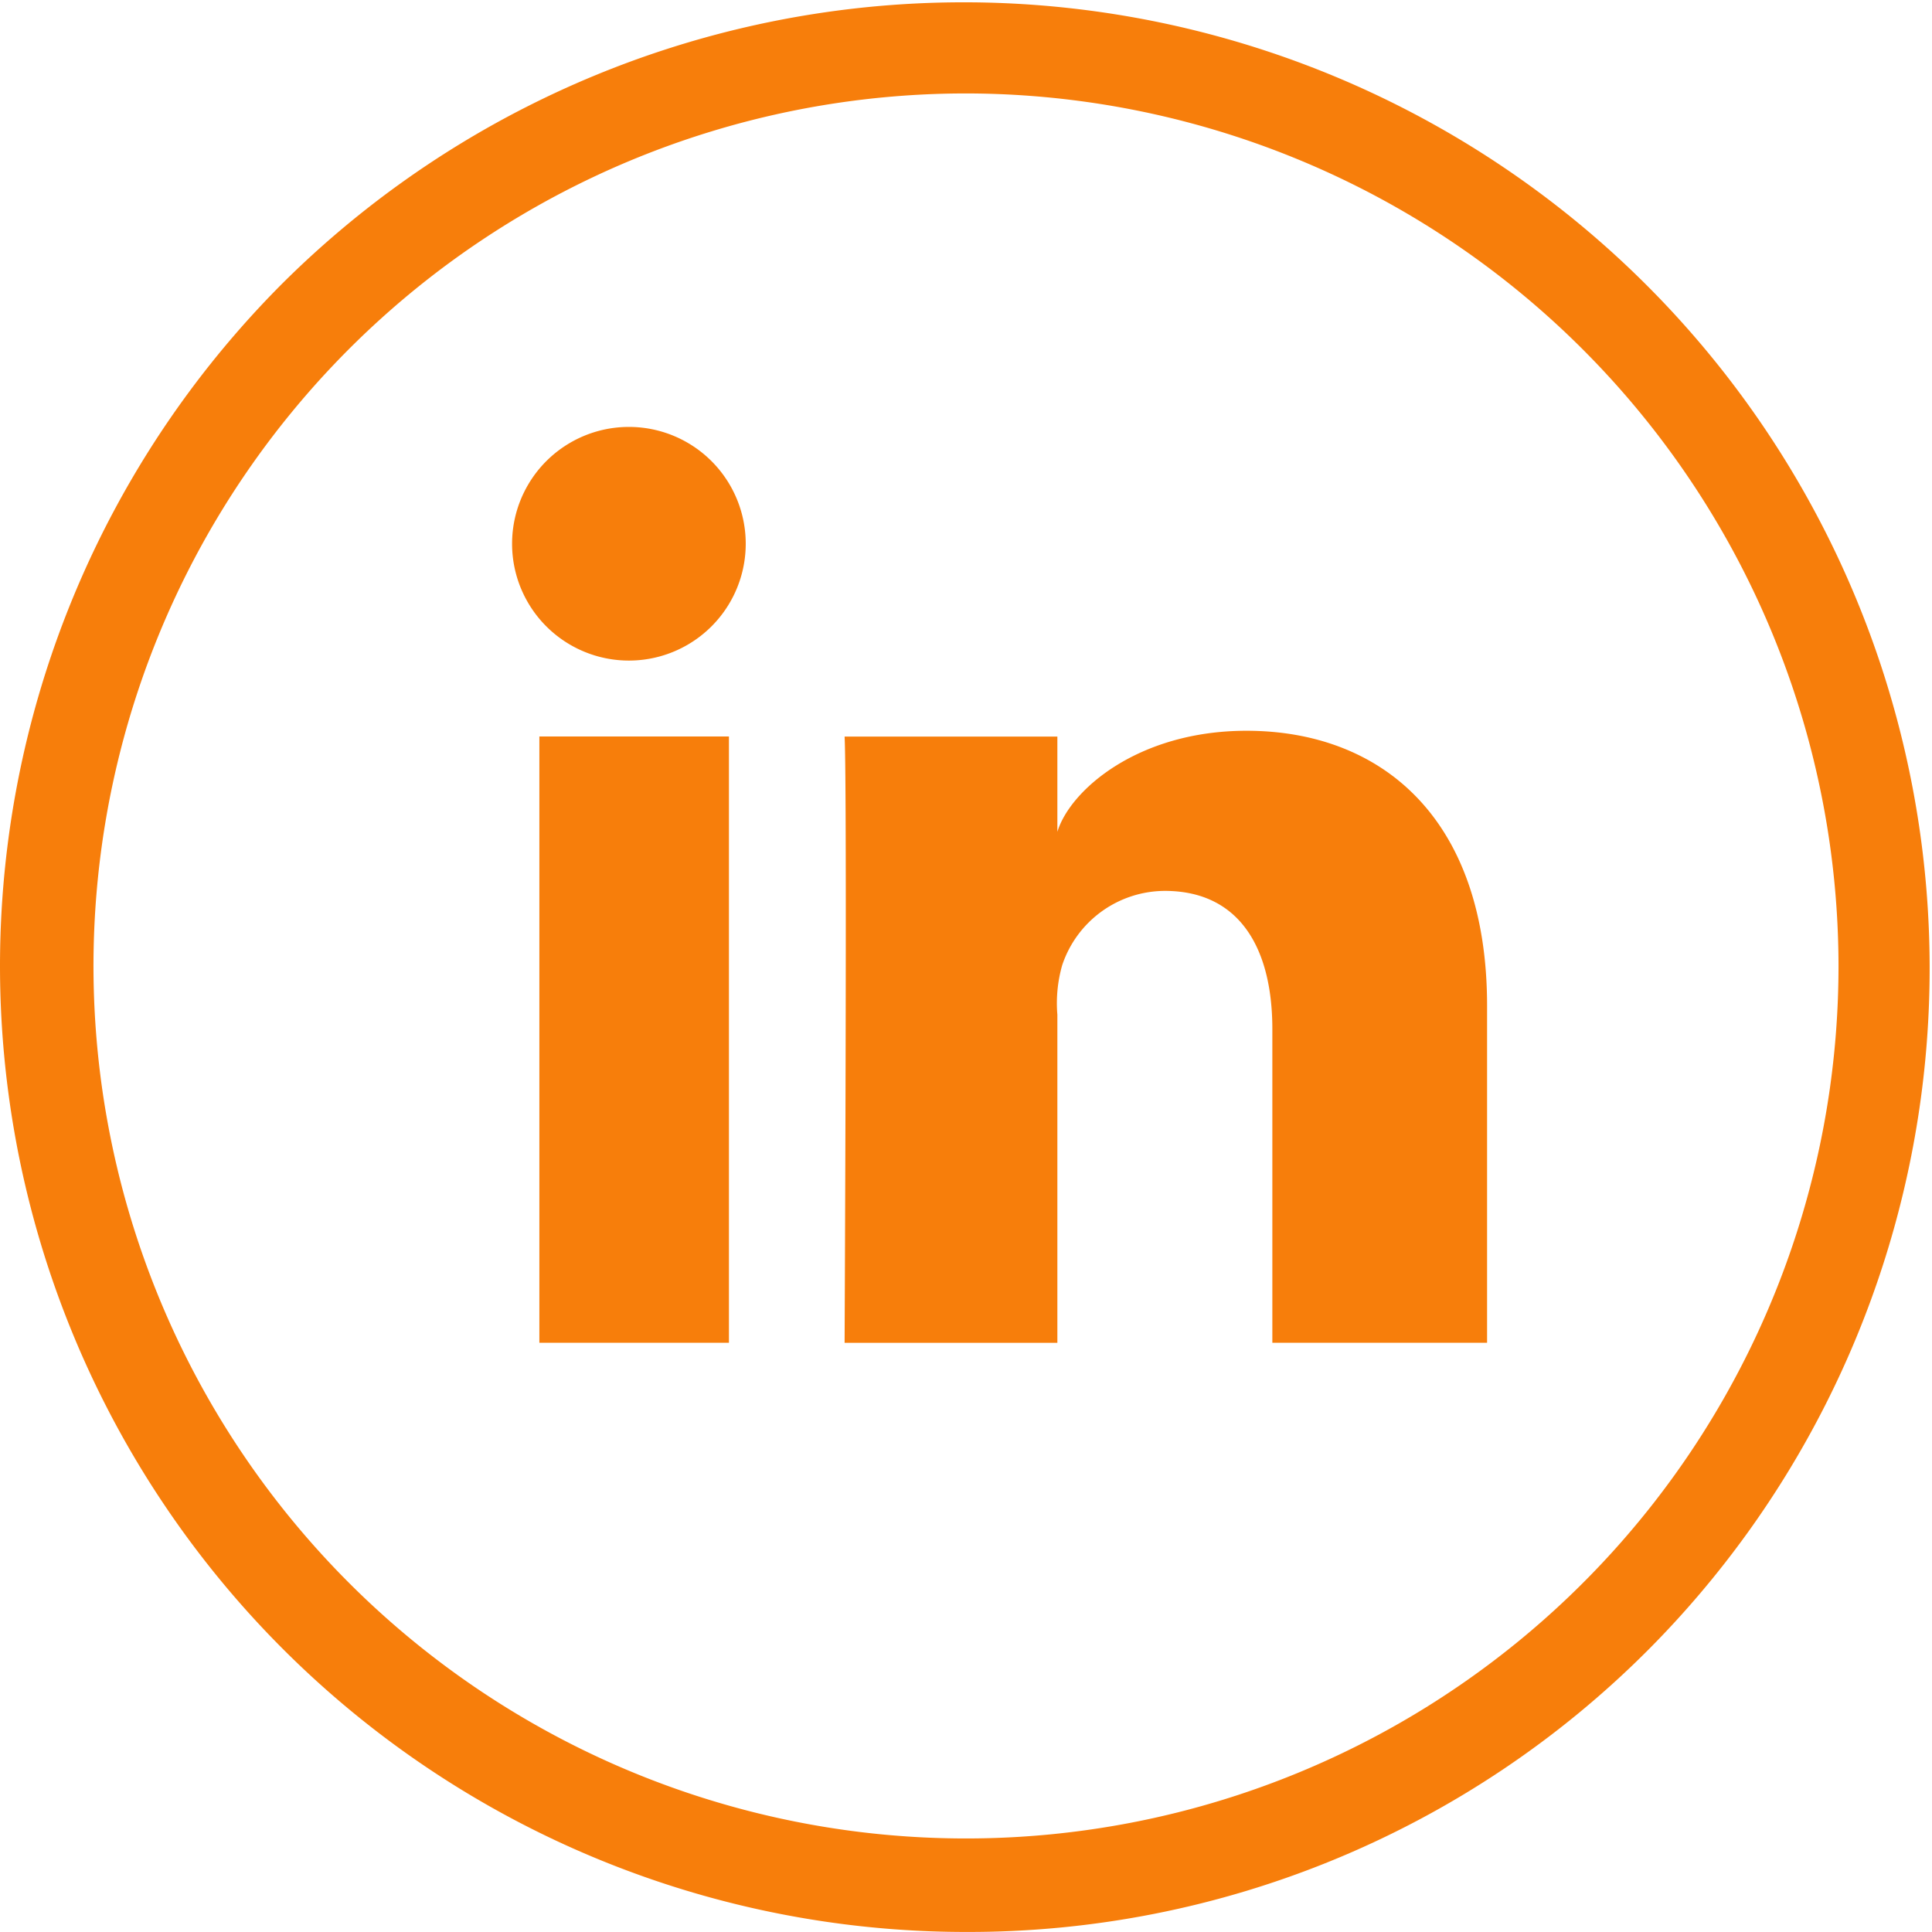
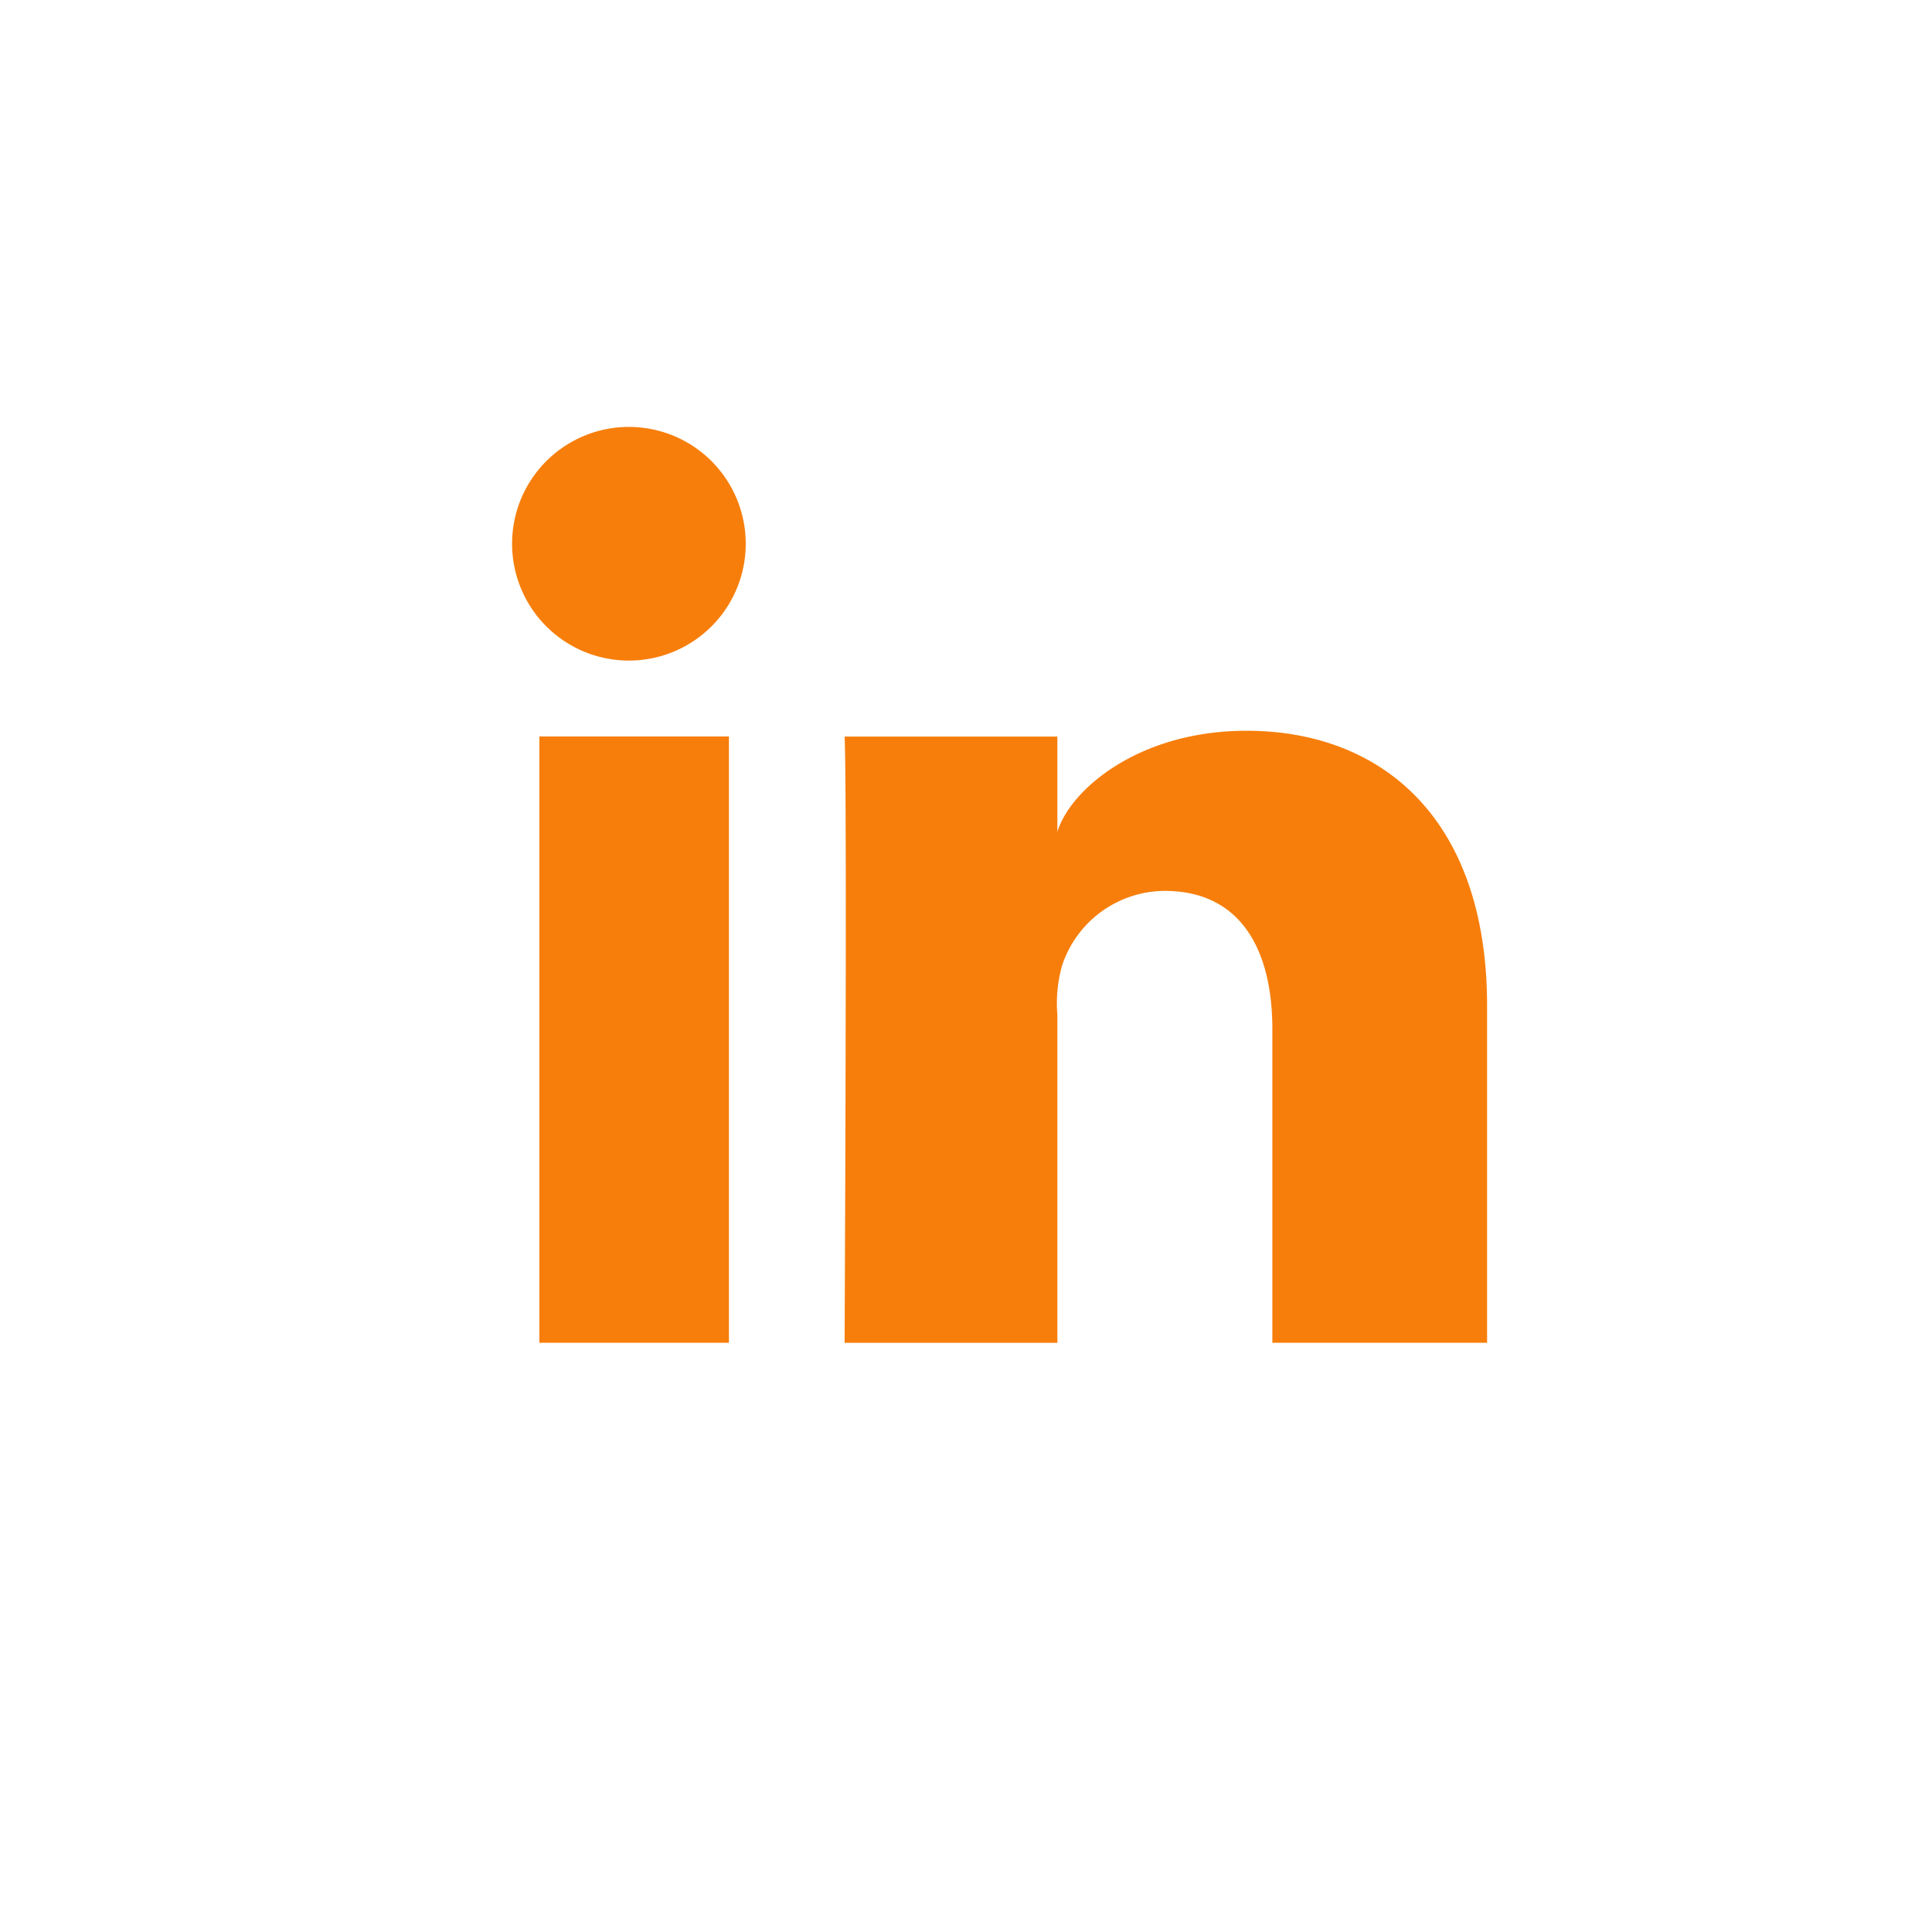
<svg xmlns="http://www.w3.org/2000/svg" id="Group_9879" data-name="Group 9879" width="40.154" height="40.152" viewBox="0 0 40.154 40.152">
  <defs>
    <clipPath id="clip-path">
      <path id="Rectangle_4247" data-name="Rectangle 4247" fill="#f77e0b" d="M0 0h40.153v40.153H0z" />
    </clipPath>
  </defs>
  <g id="Group_9878" data-name="Group 9878" clip-path="url(#clip-path)" fill="#f77e0b">
-     <path id="Path_47195" data-name="Path 47195" d="M20.078 40.153A20.077 20.077 0 015.881 5.88a20.077 20.077 0 0128.393 28.393 19.945 19.945 0 01-14.2 5.88m0-38.211a18.134 18.134 0 1018.138 18.135A18.155 18.155 0 0020.078 1.942" transform="translate(-.001)" />
    <path id="Path_47196" data-name="Path 47196" d="M120.165 119.718h-3.94v-12.6h3.94zM118.1 105.54h-.028a2.428 2.428 0 11.028 0m17.822 14.178h-4.463V113.2c0-1.708-.7-2.873-2.236-2.873a2.257 2.257 0 00-2.132 1.545 2.875 2.875 0 00-.1 1.028v6.82h-4.422s.056-11.552 0-12.6h4.422v1.979c.263-.865 1.675-2.1 3.931-2.1 2.8 0 5 1.814 5 5.716z" transform="translate(-105.015 -91.811)" />
  </g>
</svg>